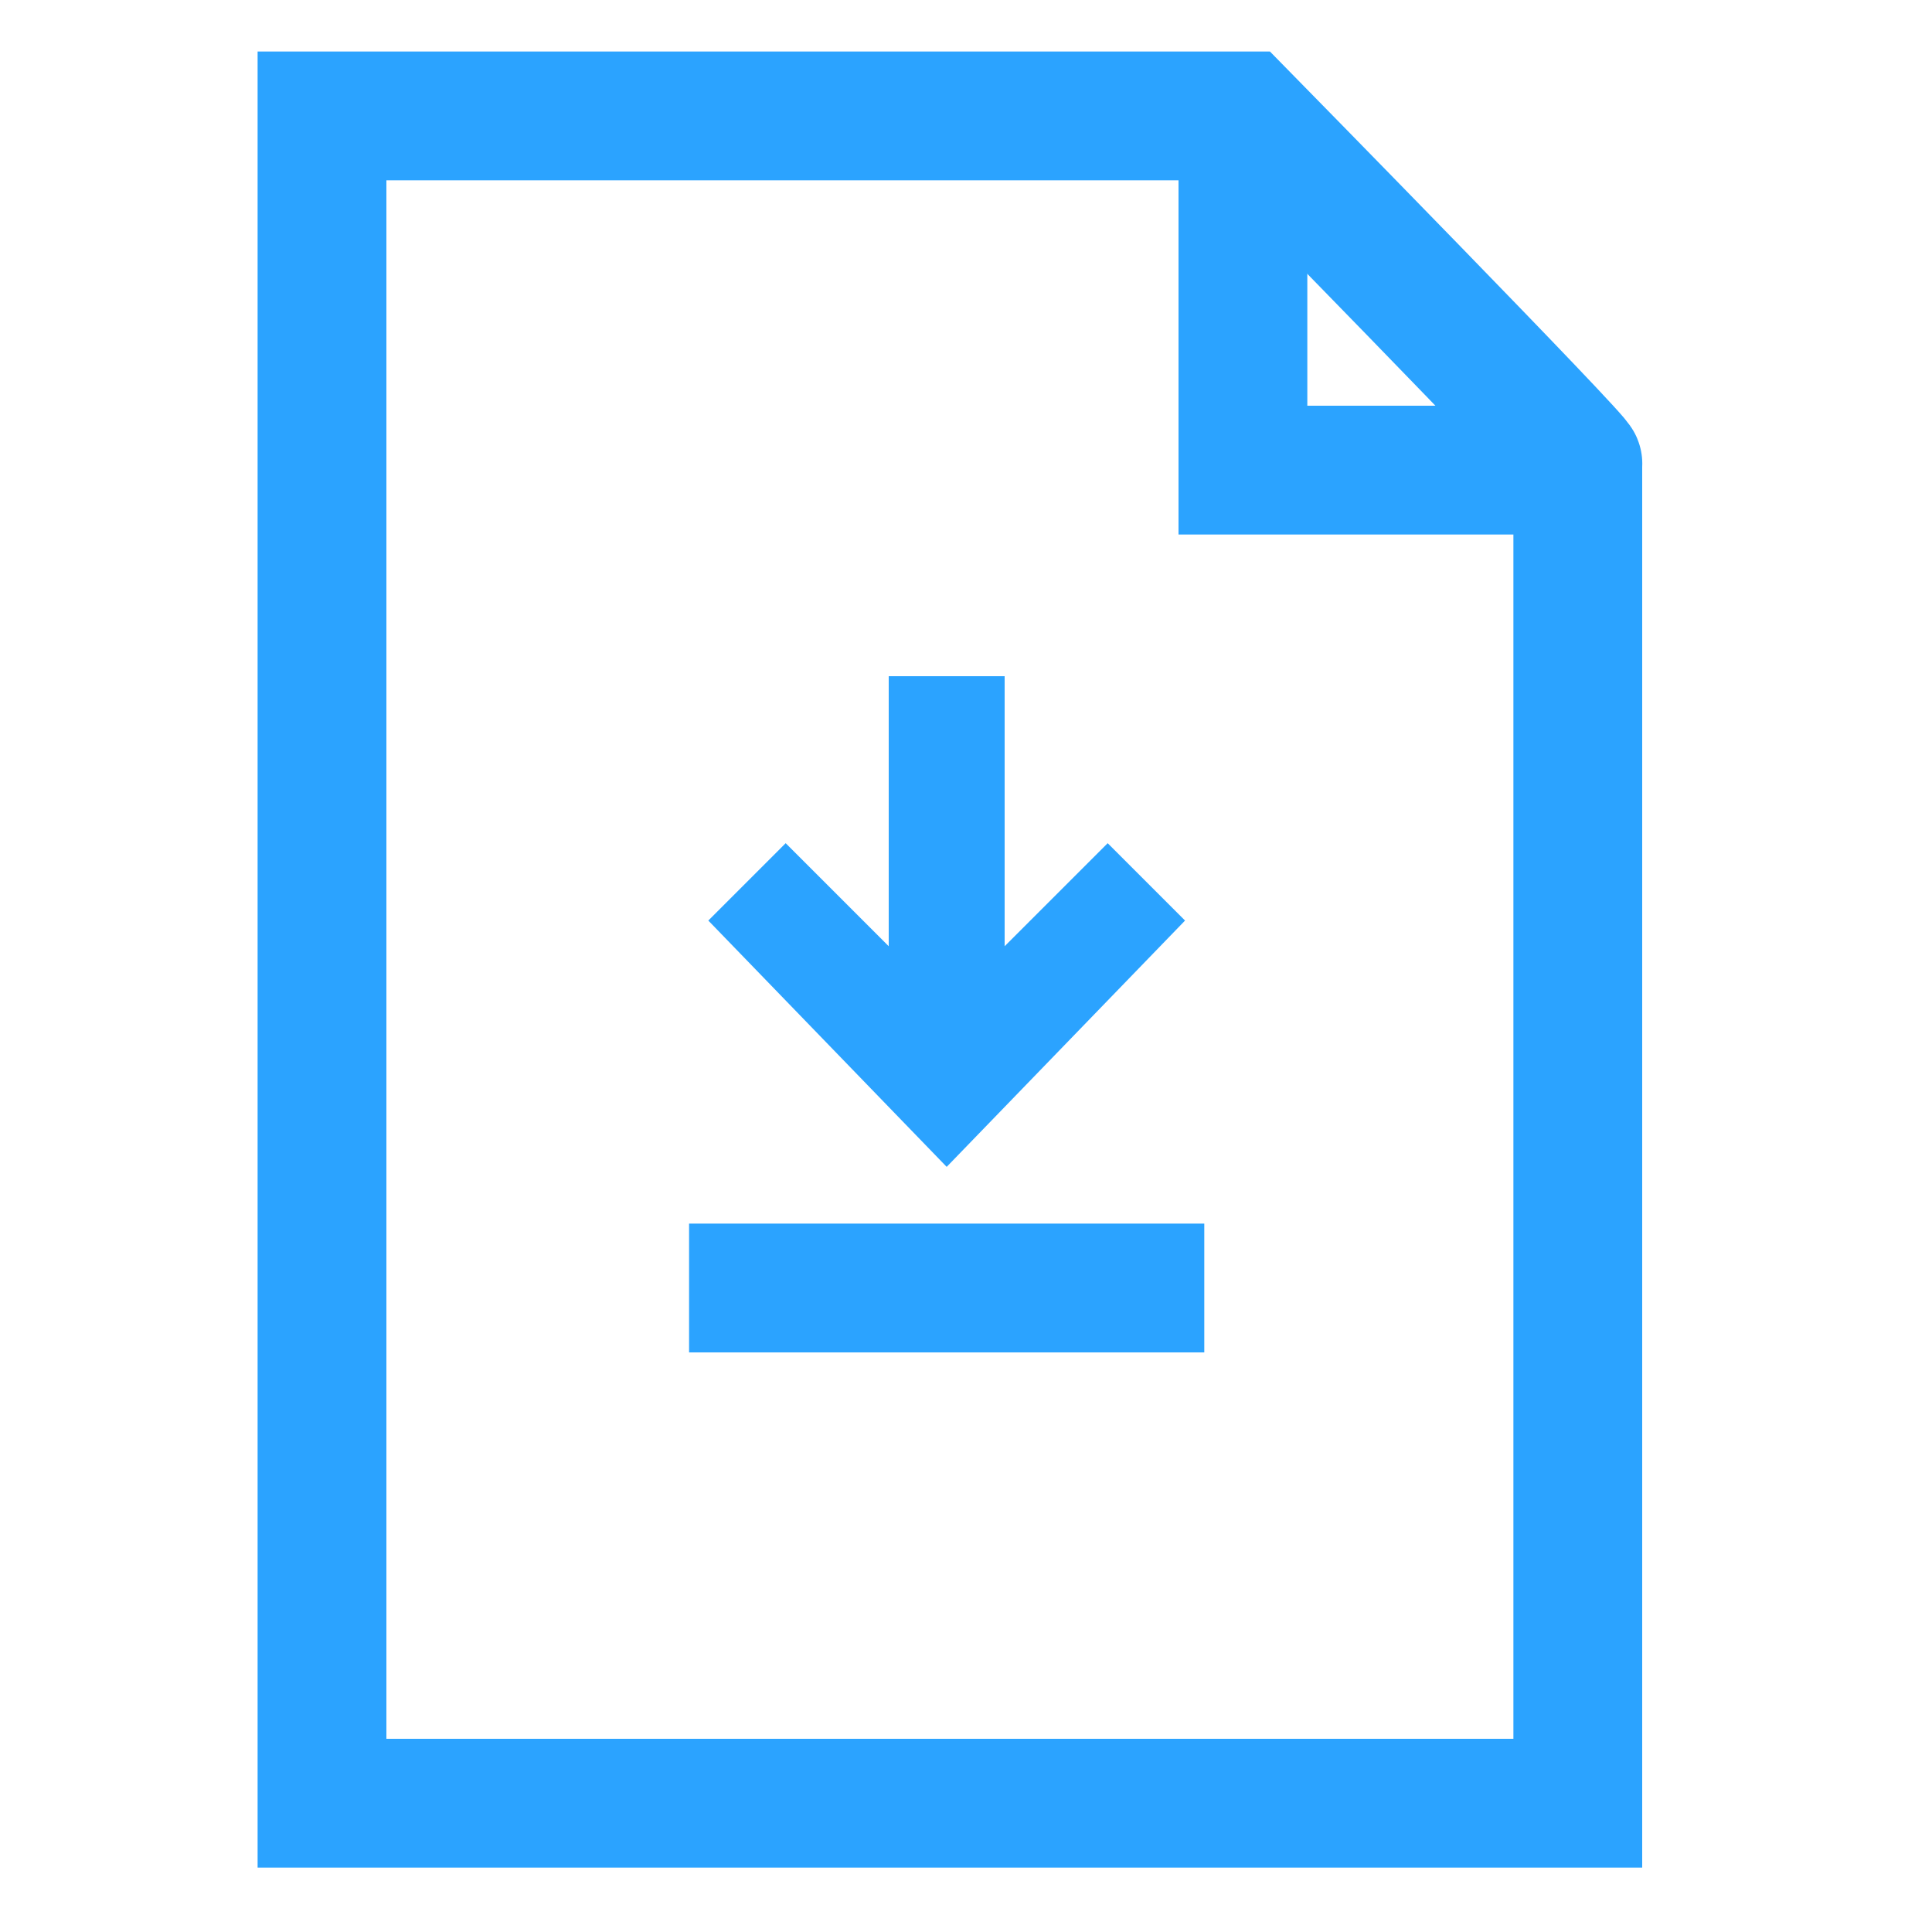
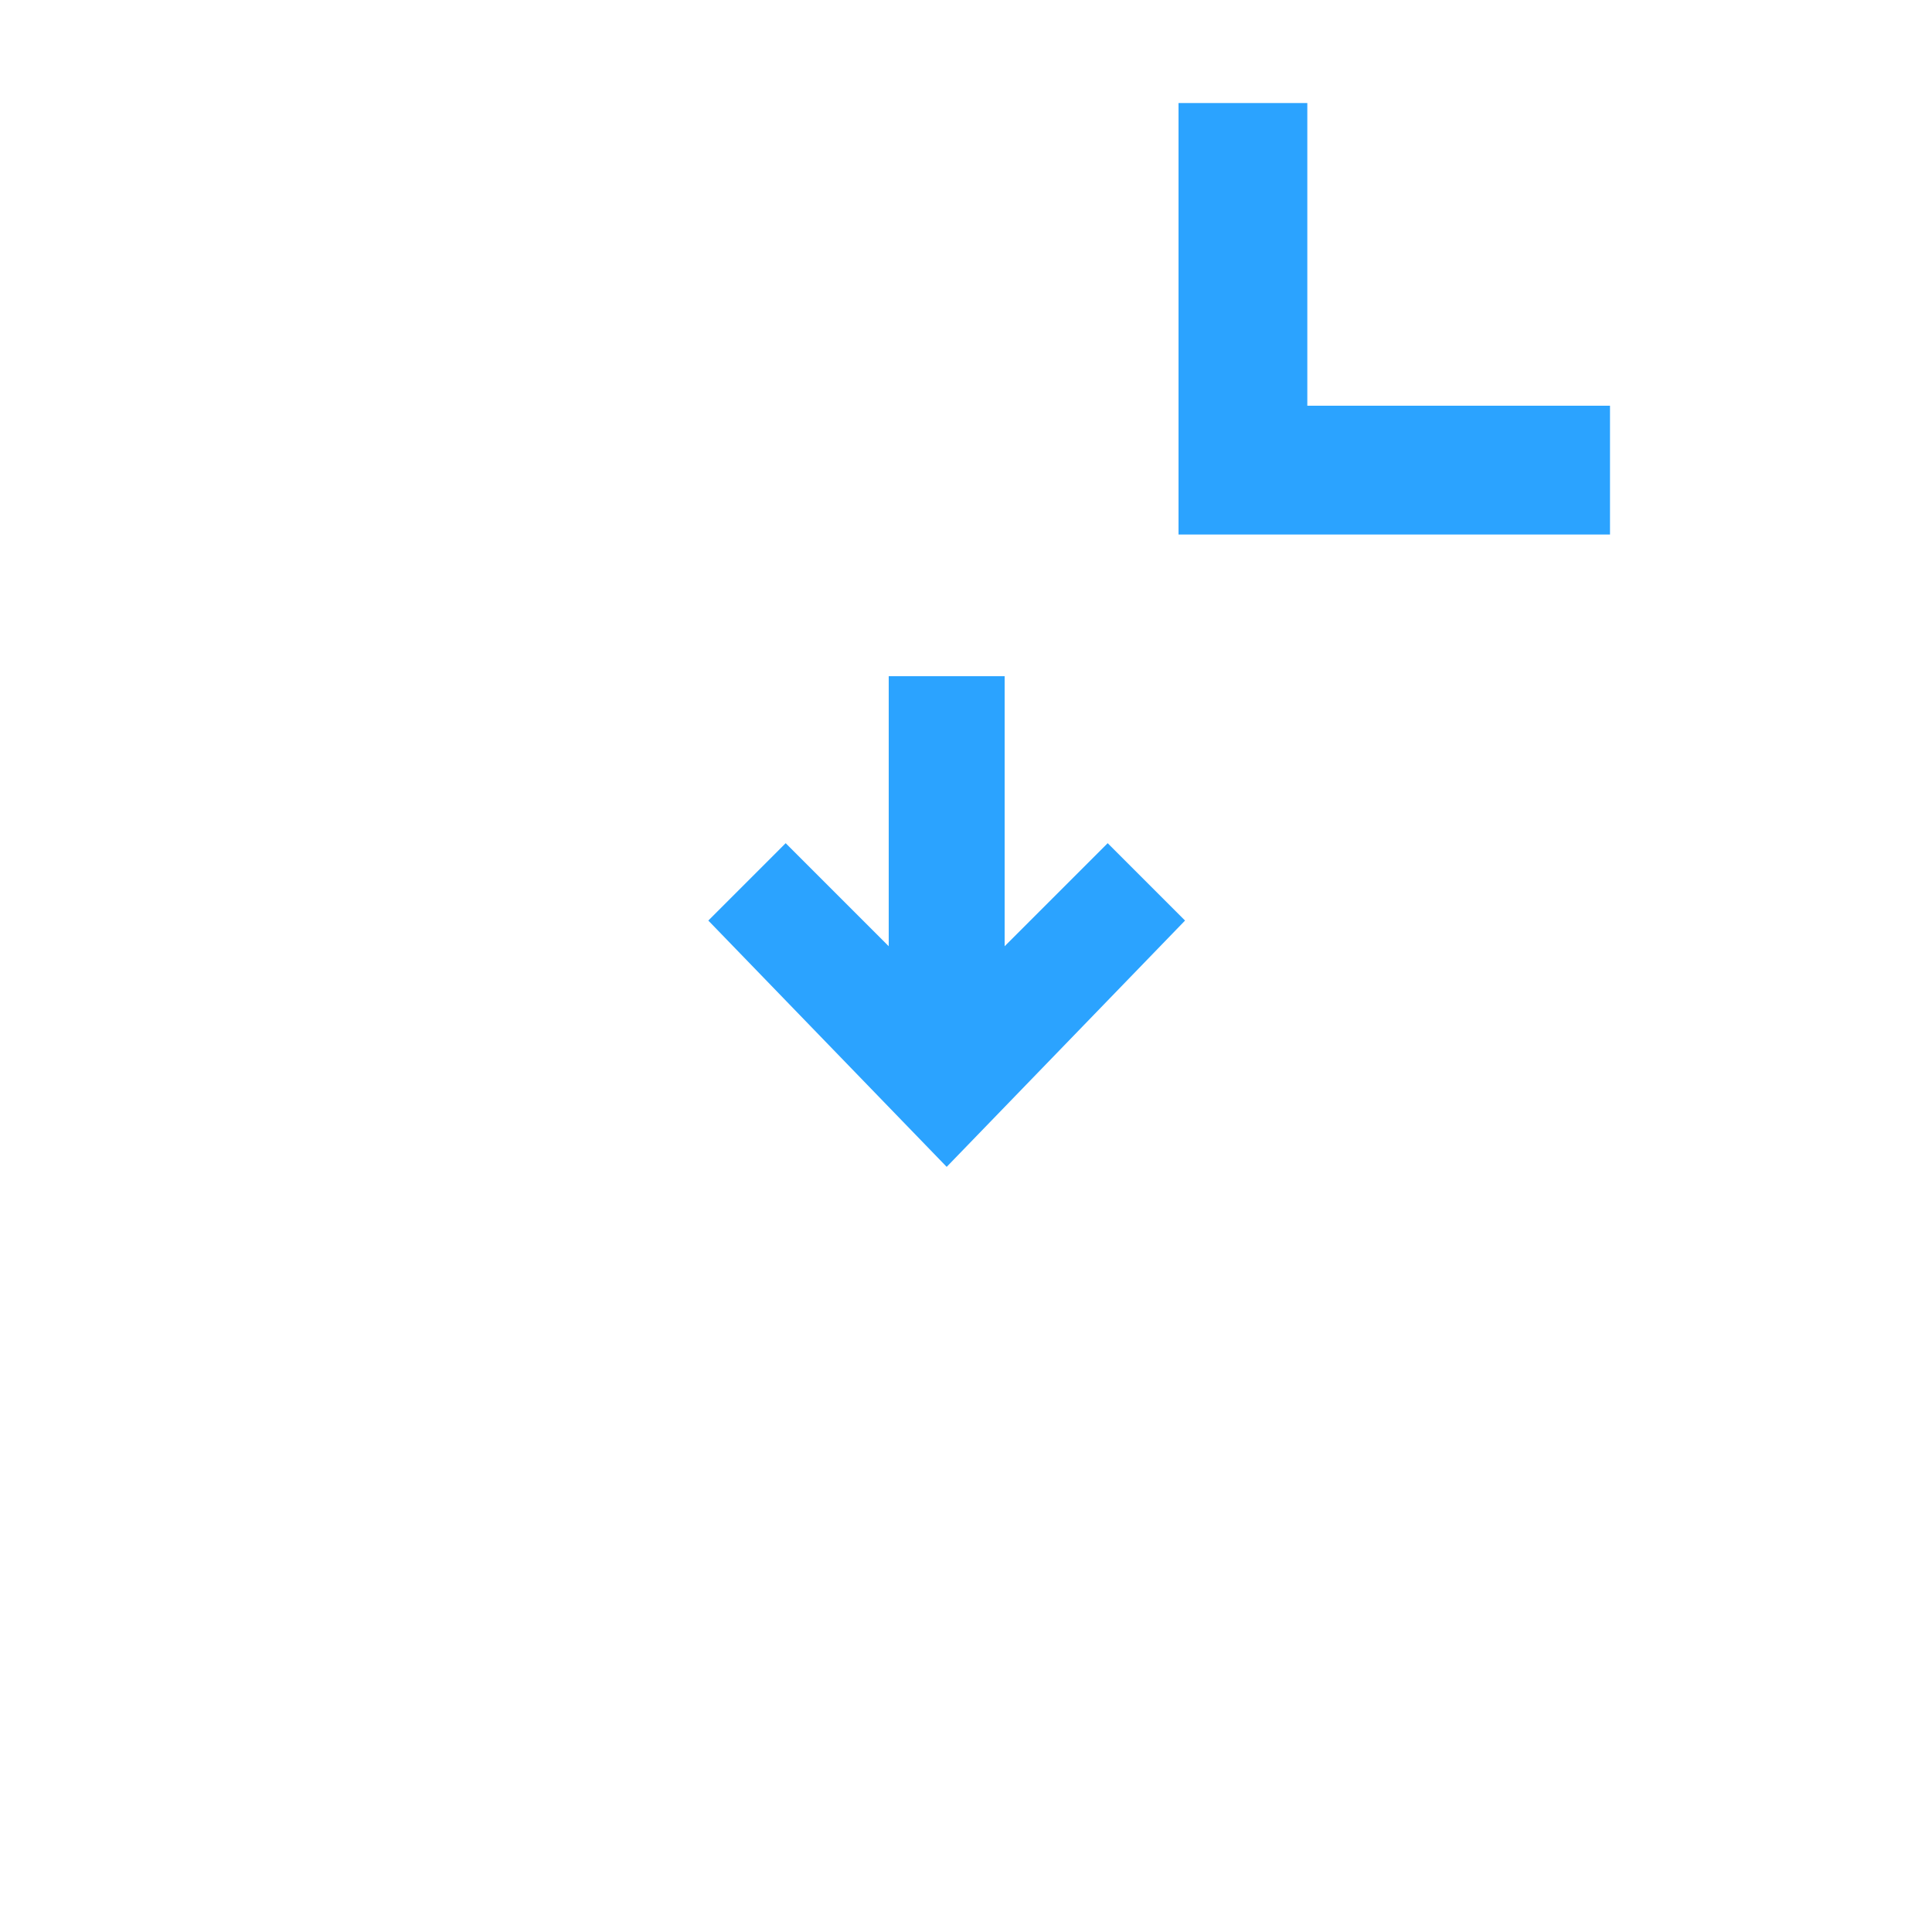
<svg xmlns="http://www.w3.org/2000/svg" viewBox="0 0 30 30">
  <g stroke="#2ba3ff">
-     <path d="m24.5 28v-20.8c.1 0-5.2-5.4-5.2-5.4h-14.3v20.3s0 5.9 0 5.9z" fill="none" stroke-width="2" />
    <path d="m25 7.3h-5.7v-5.7" fill="none" stroke-width="2" />
    <path d="m11.7 14.3 3 3.1 3-3.1-.5-.5-2.1 2.1v-4.9h-.8v4.9l-2.1-2.1z" fill="#2ba3ff" />
-     <path d="m10.7 20h8" fill="none" stroke-width="2" />
  </g>
</svg>